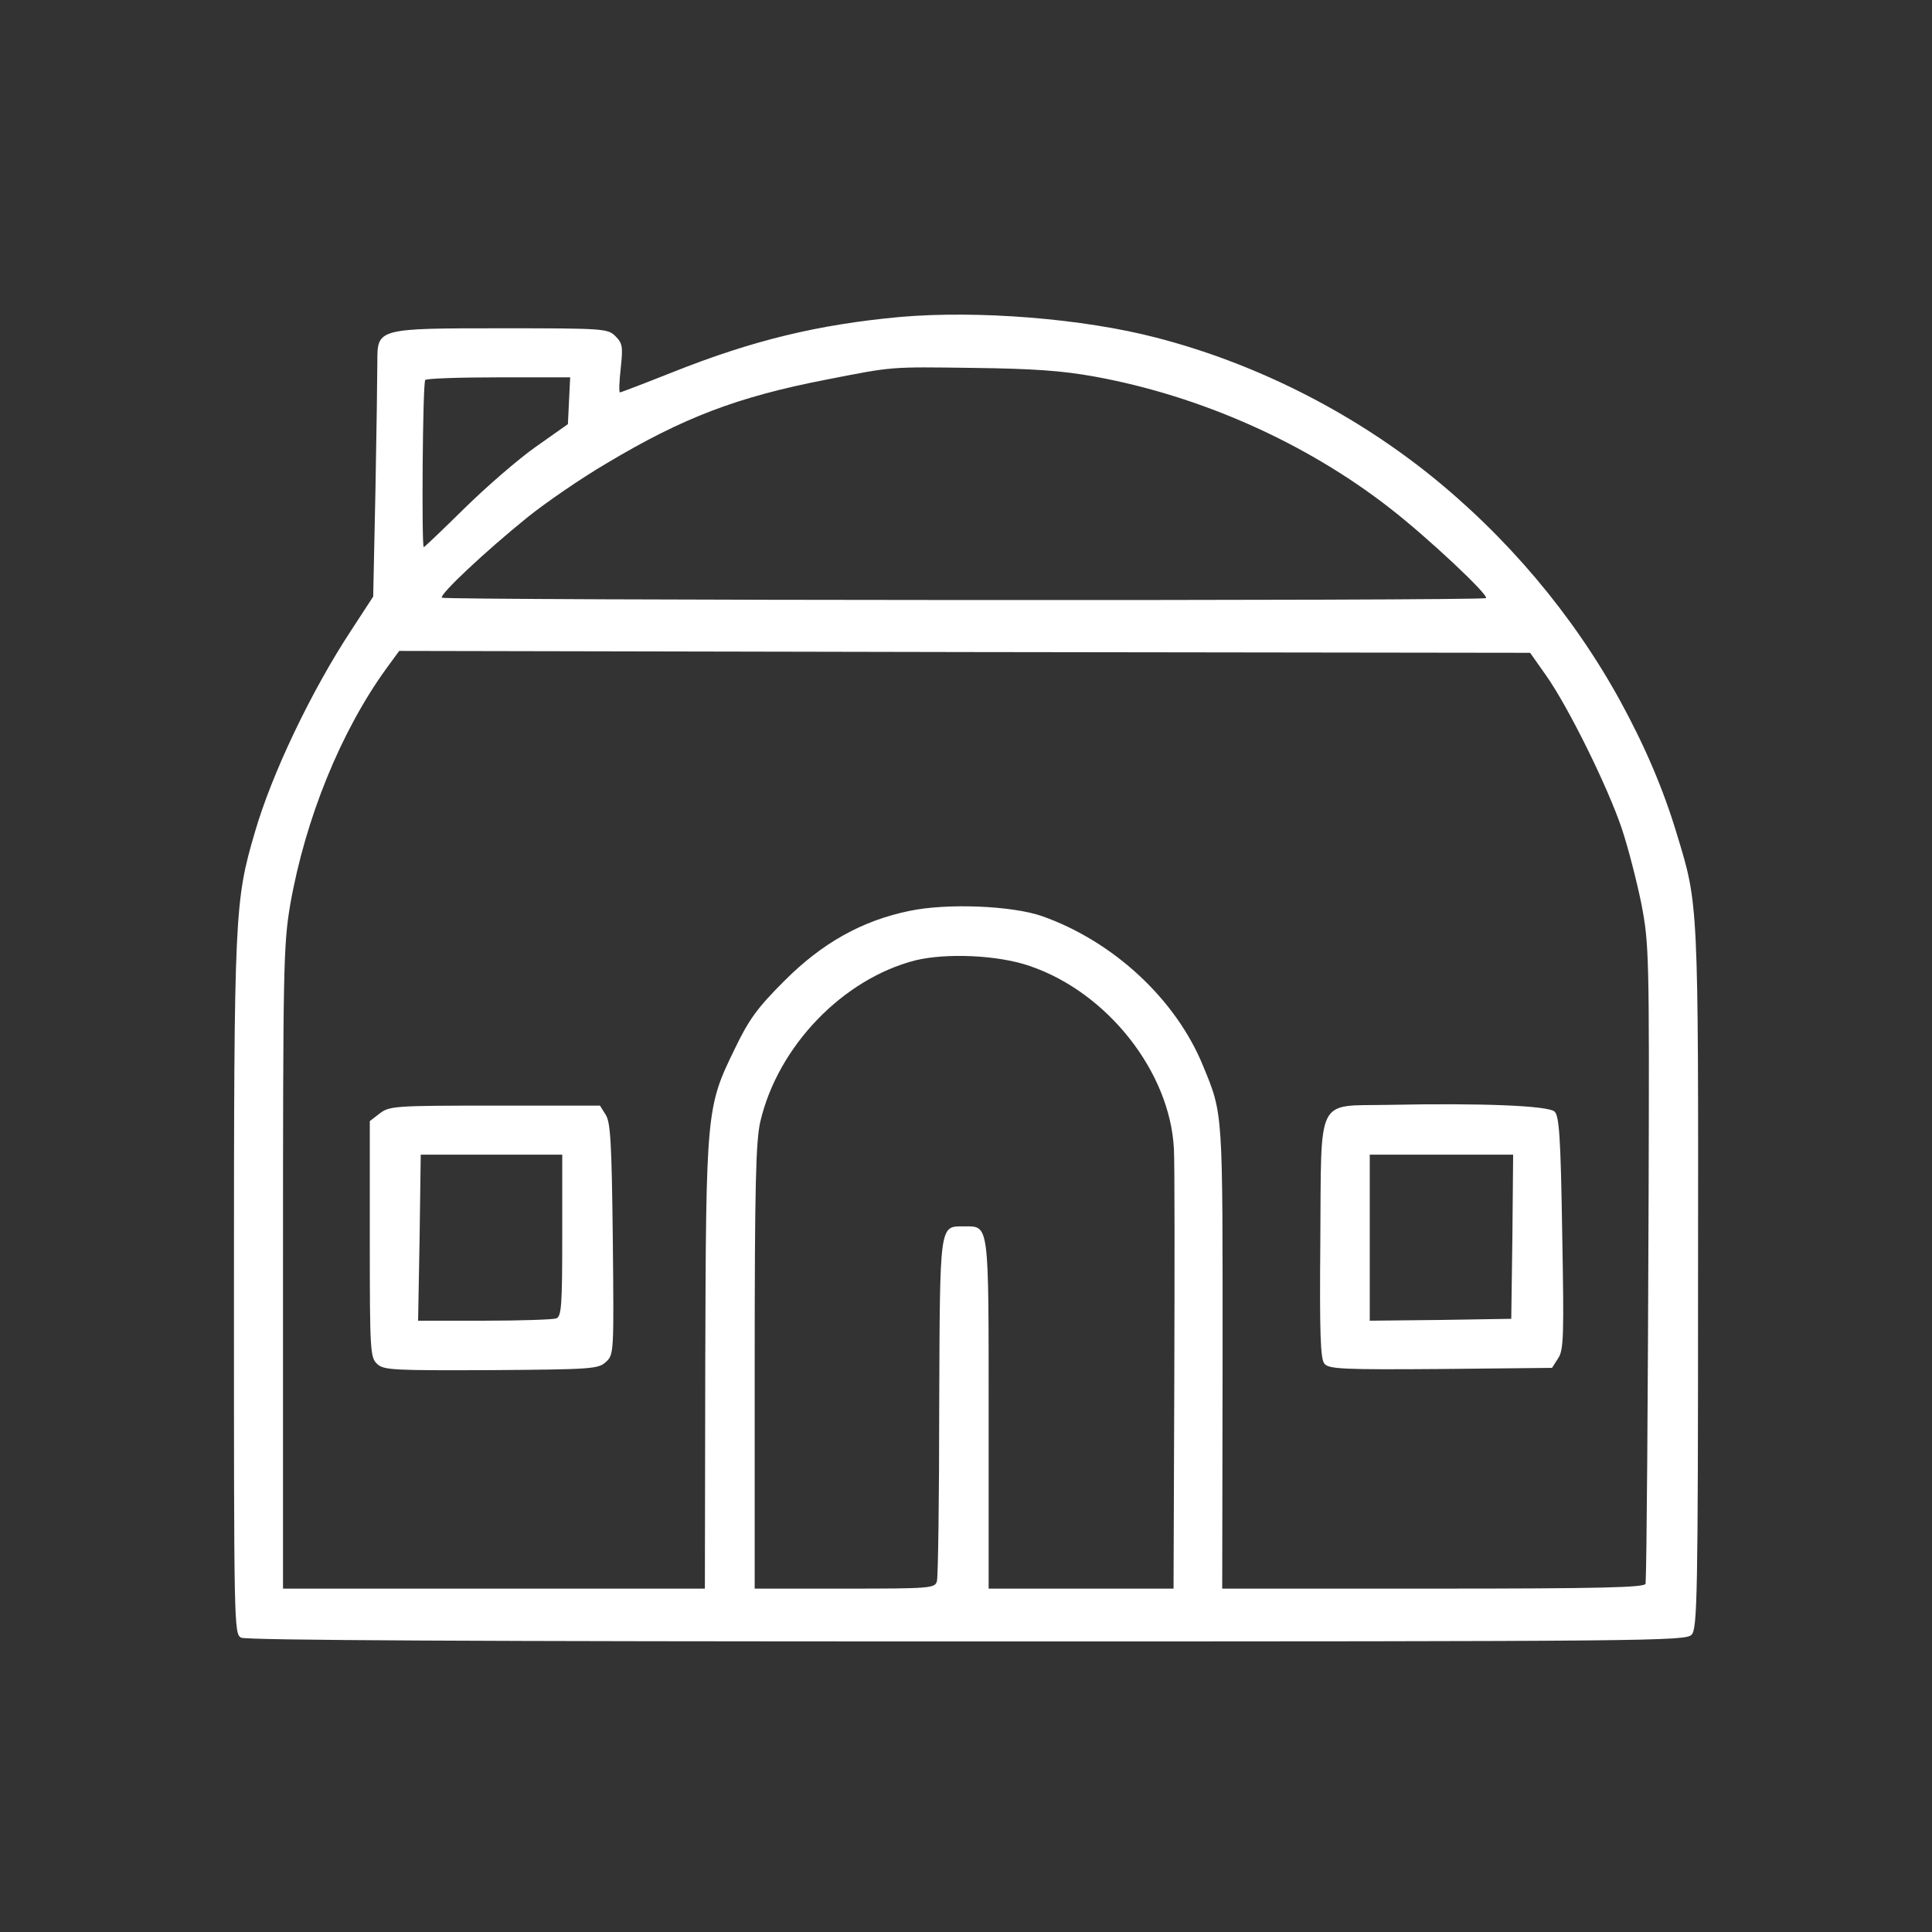
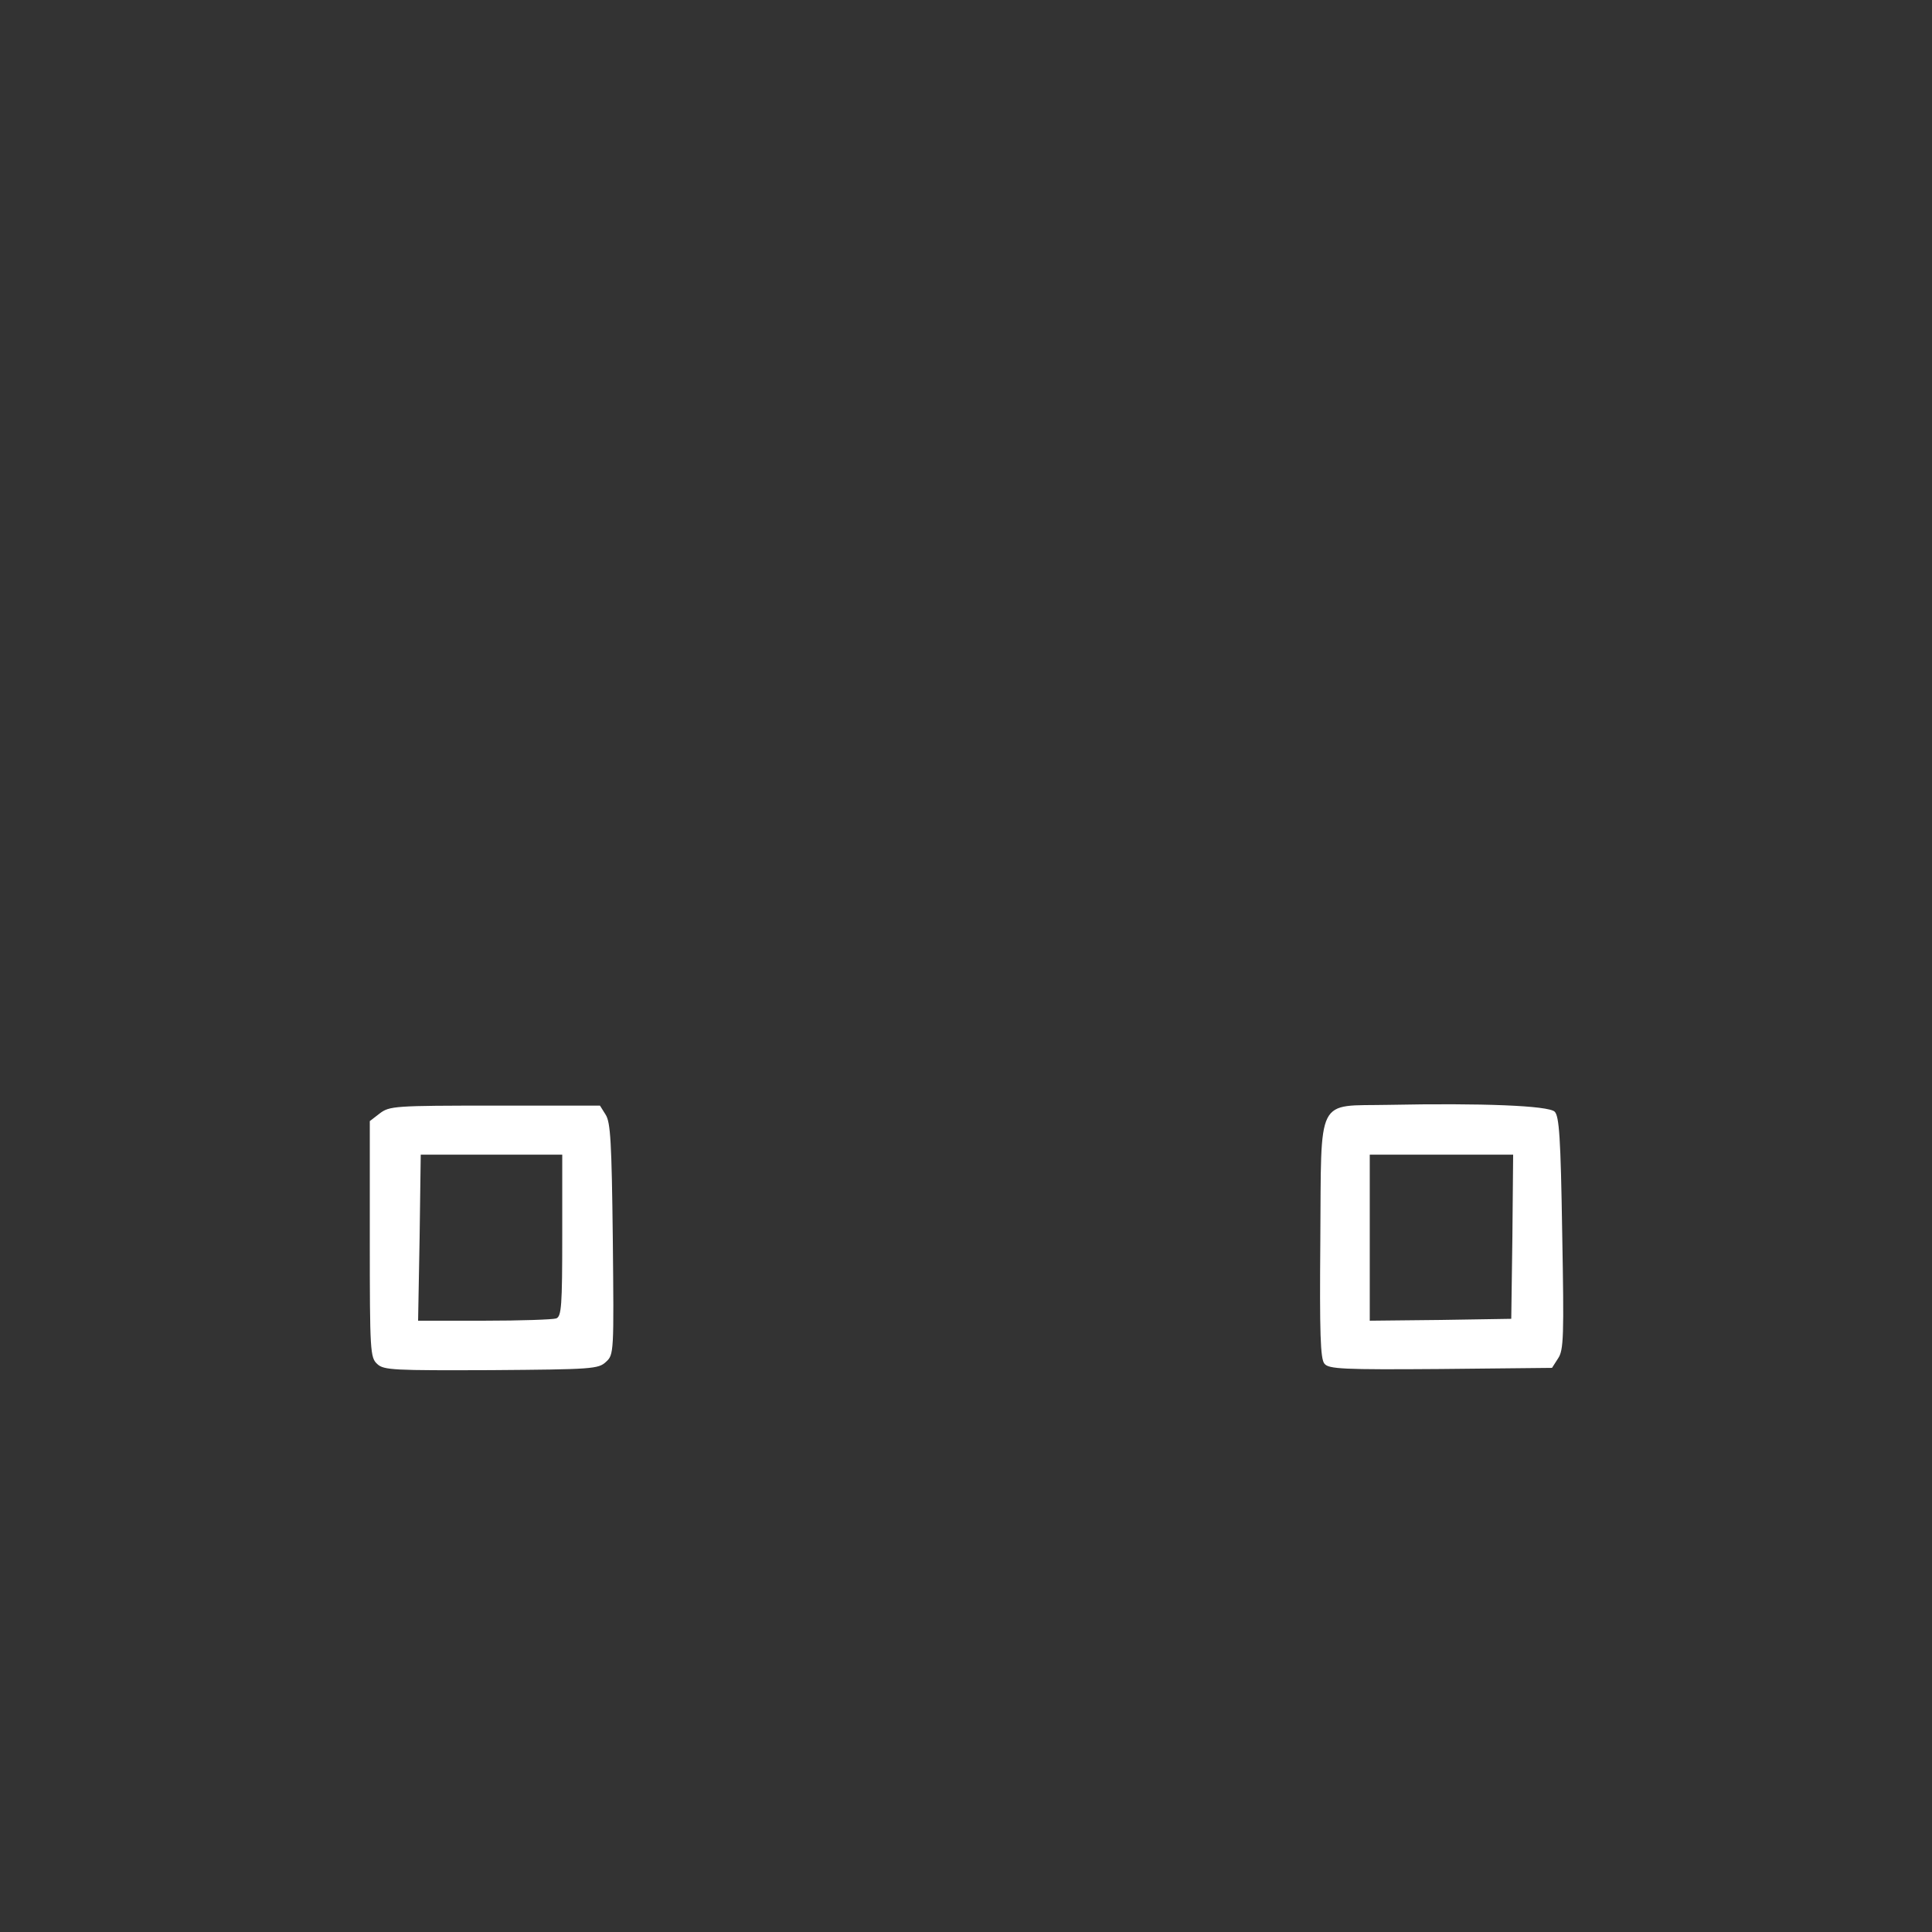
<svg xmlns="http://www.w3.org/2000/svg" width="512" height="512" viewBox="0 0 512 512" fill="none">
  <rect x="0" y="0" width="512" height="512" fill="#333333" stroke="none" />
-   <path d="M238.5 84C216.8 86 199.4 90.2 178.1 98.7C170.8 101.6 164.5 104 164.3 104C164 104 164.1 101.1 164.5 97.6C165.1 91.9 165 91 163.1 89.1C161.1 87.1 160.1 87 133.5 87C100 87 100 87 100 95.8C100 98.9 99.8 114.2 99.5 129.8L98.9 158.1L93.1 167C82.5 183.1 72 205.1 67.5 220.7C62.2 238.8 62 242.1 62 341.2C62 430.9 62 433 63.9 434C65.2 434.7 126.9 435 256.3 435C438.4 435 446.8 434.9 448.3 433.2C449.8 431.6 450 423 450 338.9C450.1 238.6 450.1 239.8 444.4 221.1C440.8 209.1 435.9 197.7 429.4 185.8C416.9 163 399.4 142.2 378.5 125.5C357.5 108.8 332.4 96.2 306.5 89.5C287 84.4 259.1 82.2 238.5 84ZM290.1 99.8C318.1 104.9 346.1 117.3 368.5 134.8C378.4 142.5 394.6 157.7 393.8 158.5C393.1 159.3 117.8 159.1 117.1 158.4C116.4 157.6 128.5 146.2 139.9 137C144.5 133.3 153.9 126.8 160.9 122.7C181 110.7 195.3 105.2 219 100.6C236.9 97.1 235.6 97.2 258 97.5C273.5 97.7 281.3 98.2 290.1 99.8ZM150.8 106.2L150.5 112.4L142 118.4C137.3 121.7 128.8 129.1 123.1 134.7C117.3 140.4 112.5 145 112.3 145C111.7 145 112 101.3 112.7 100.7C113 100.3 121.8 100 132.2 100H151.1L150.8 106.2ZM409.8 179.1C415.7 187.5 426.1 208.6 429.8 219.6C431.5 224.7 433.8 233.7 435 239.6C437 250.1 437.1 253 436.9 316.5C436.7 372.2 436.4 414.6 436.1 419.7C436 420.7 424.1 421 380 421H323.9L324 359.7C324 294 324.2 295.5 318.8 282.4C311.6 264.8 295.1 249.5 276.2 242.8C268.2 240 251 239.3 241 241.4C228.4 244 217.9 249.9 207.9 259.9C200.7 267.1 198.5 270.1 194.7 278C187.2 293.4 187.1 294.2 186.9 361.7L186.8 421H75V336.1C75 256.5 75.1 250.5 76.9 239.8C80.9 217 90.3 193.8 102.5 177L105.8 172.5L255.7 172.8L405.5 173L409.8 179.1ZM272.9 256C293.5 263 310.1 284.1 311.1 304.5C311.3 307.8 311.3 335.4 311.2 365.7L311 421H262V374.8C262 323.6 262.2 325 255.5 325C248.9 325 249.1 323.8 248.9 372.8C248.9 397.1 248.6 417.9 248.3 419C247.8 420.9 246.8 421 223.9 421H200V362.2C200 314 200.3 302.4 201.5 297.2C206.2 277.2 223.4 259.4 242.6 254.5C250.8 252.5 264.6 253.1 272.9 256Z" fill="white" />
  <path d="M367.9 292.8C348.6 293.2 350.2 289.9 349.9 328.7C349.7 353.2 349.9 360.2 351 361.4C352.1 362.8 355.9 363 381.8 362.8L411.3 362.5L412.9 360C414.4 357.8 414.5 354.2 414 326.8C413.6 301.3 413.2 295.8 412 294.6C410.3 293 392.8 292.3 367.9 292.8ZM400.8 327.7L400.5 349.5L381.8 349.8L363 350V306H401L400.8 327.7ZM100.6 295.1L98 297.1V328.4C98 358.2 98.1 359.8 100 361.5C101.7 363.1 104.4 363.2 130.2 363.1C156.9 362.9 158.6 362.8 160.6 360.9C162.7 359 162.7 358.4 162.4 328.3C162.1 302.7 161.8 297.4 160.5 295.4L159 293H131.1C104.5 293 103.2 293.1 100.6 295.1ZM149 327.4C149 346 148.8 348.9 147.4 349.4C146.5 349.7 138 350 128.3 350H110.8L111.2 328L111.5 306H149V327.4Z" fill="white" />
</svg>